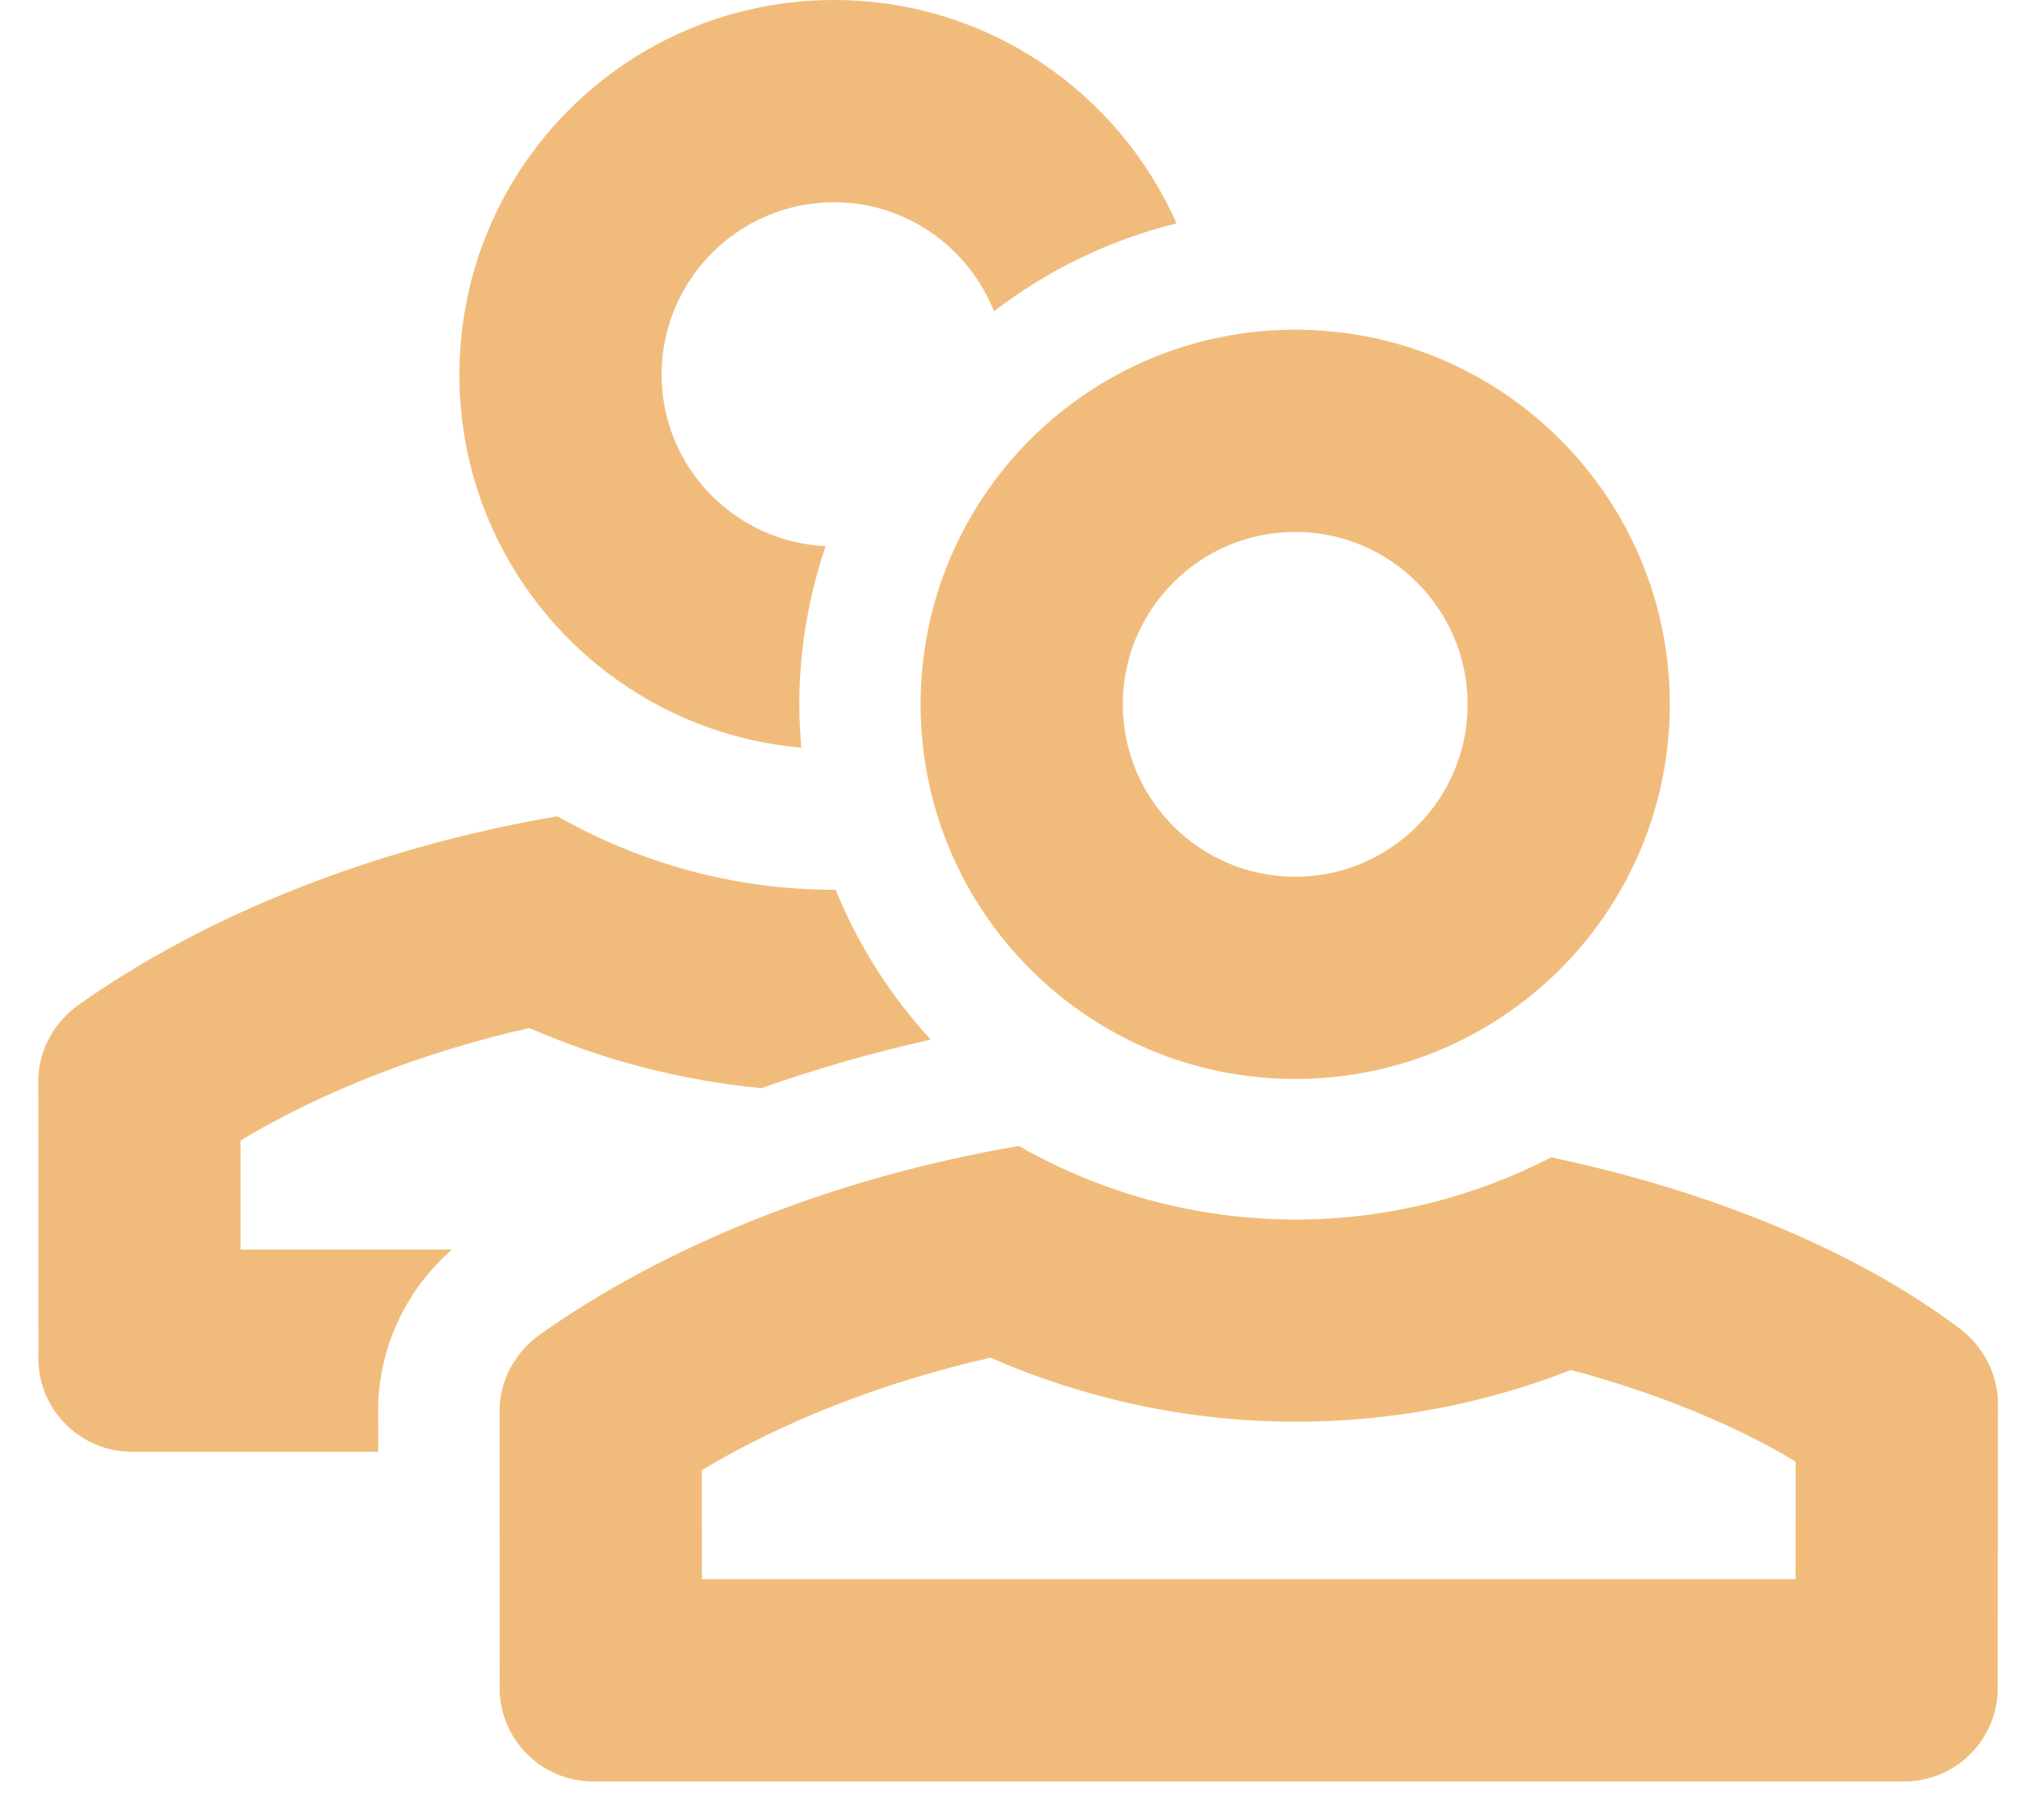
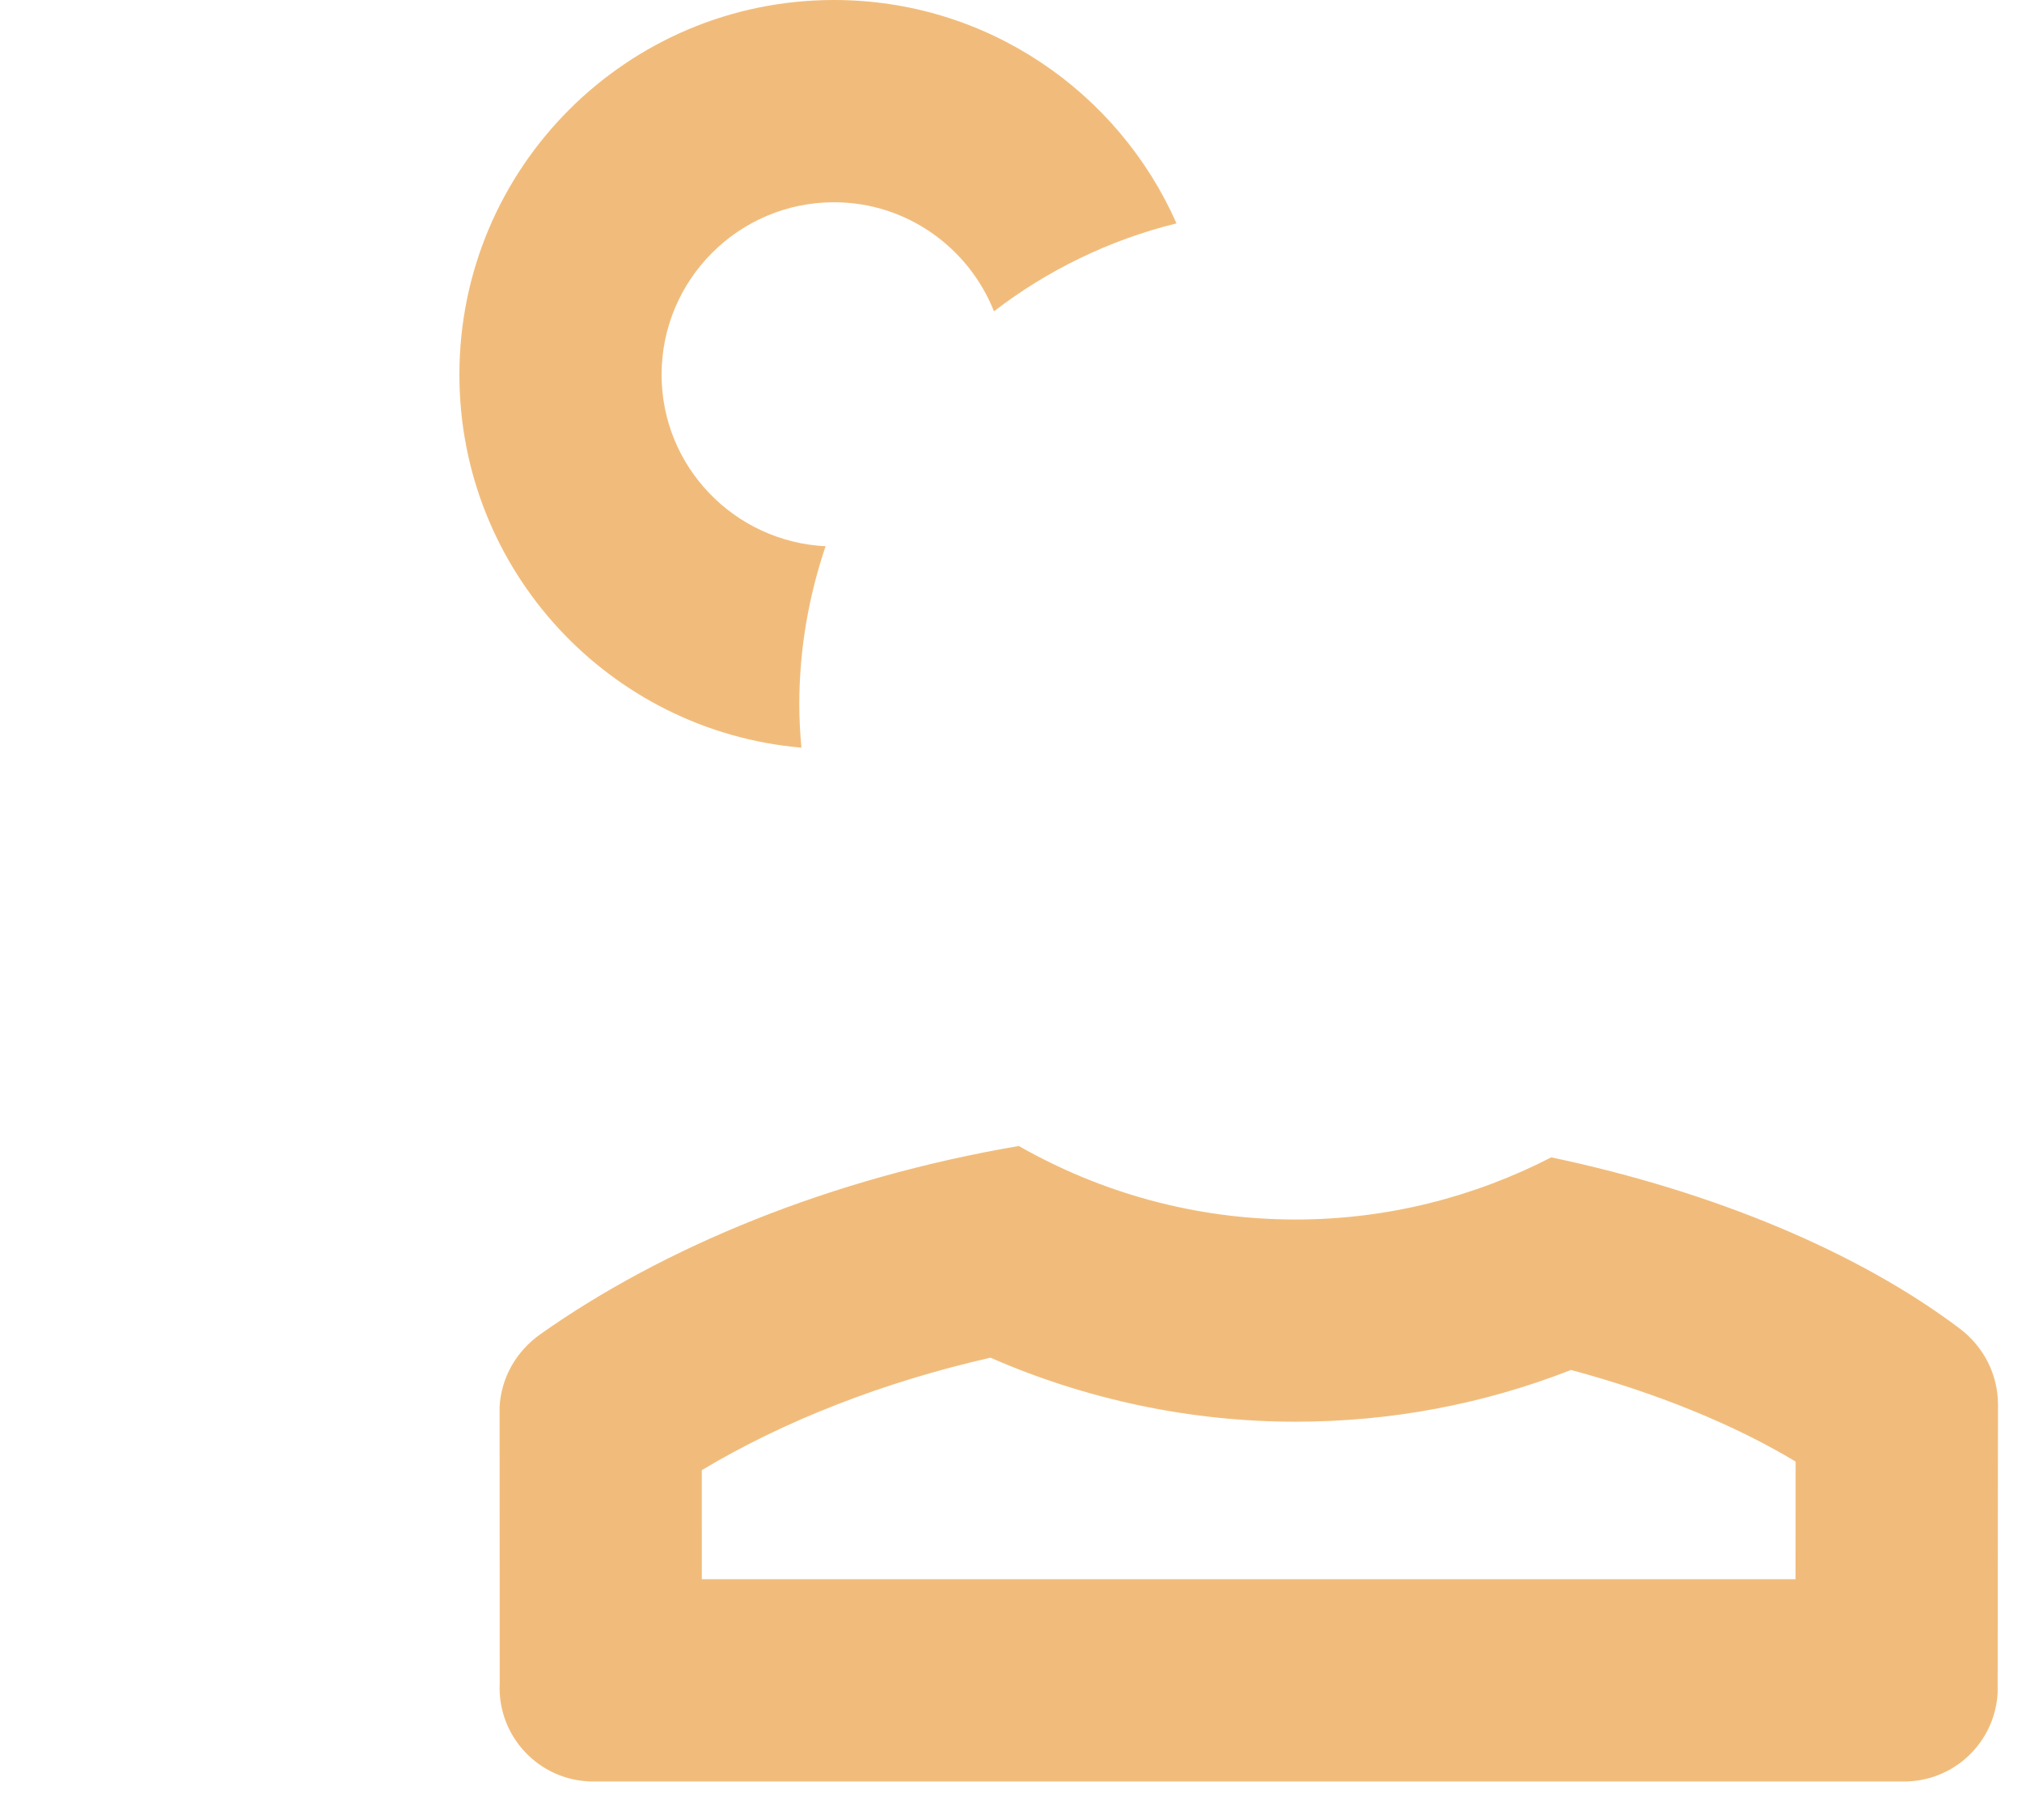
<svg xmlns="http://www.w3.org/2000/svg" width="50px" height="45px" viewBox="0 0 50 45" version="1.1">
  <title>85B200CB-BF29-491D-8B6A-7117D78FE86D</title>
  <desc>Created with sketchtool.</desc>
  <g id="Page-1" stroke="none" stroke-width="1" fill="none" fill-rule="evenodd">
    <g id="homepage" transform="translate(-637, -2853)" fill="#F1BC7B" fill-rule="nonzero">
      <g id="iconfinder_users-80px_510916" transform="translate(637, 2853)">
        <path d="M19.817,18.486 C19.786,18.133 19.765,17.777 19.765,17.416 C19.765,16.048 20,14.736 20.415,13.506 C18.163,13.395 16.36,11.543 16.36,9.264 C16.36,6.913 18.272,5.001 20.623,5.001 C22.419,5.001 23.952,6.121 24.579,7.697 C25.899,6.683 27.428,5.934 29.093,5.523 C27.655,2.271 24.407,0 20.623,0 C15.507,0 11.36,4.147 11.36,9.263 C11.36,14.107 15.079,18.076 19.817,18.486 Z" id="Path" />
-         <path d="M5.949,28.198 C7.983,26.978 10.444,26.019 13.087,25.417 C14.911,26.215 16.851,26.714 18.826,26.906 C20.178,26.429 21.58,26.022 23.017,25.706 C22.025,24.629 21.223,23.375 20.662,21.998 C20.652,21.998 20.642,22 20.632,22 C18.142,22 15.809,21.333 13.786,20.182 C9.126,20.978 5.008,22.68 1.954,24.837 C1.363,25.255 0.986,25.909 0.948,26.632 L0.951,33.458 C0.882,34.783 1.937,35.895 3.264,35.895 L9.353,35.895 L9.352,34.785 L9.352,34.706 L9.356,34.627 C9.432,33.178 10.089,31.847 11.177,30.895 L5.949,30.895 L5.949,28.198 Z" id="Path" />
        <path d="M48.46,32.849 C45.964,30.968 42.405,29.469 38.36,28.616 C36.461,29.591 34.316,30.153 32.038,30.153 C29.548,30.153 27.215,29.486 25.192,28.335 C20.532,29.131 16.414,30.833 13.36,32.99 C12.769,33.408 12.392,34.062 12.354,34.785 L12.357,41.611 C12.288,42.936 13.343,44.048 14.67,44.048 L47.085,44.048 C48.317,44.048 49.333,43.084 49.398,41.853 L49.406,34.726 C49.406,33.984 49.051,33.295 48.46,32.849 Z M44.4,39.047 L17.355,39.047 L17.354,36.35 C19.388,35.13 21.849,34.171 24.492,33.569 C26.869,34.609 29.443,35.152 32.037,35.152 C34.392,35.152 36.675,34.722 38.849,33.873 C40.969,34.443 42.897,35.23 44.402,36.138 L44.4,39.047 Z" id="Shape" />
-         <path d="M22.765,17.415 C22.765,22.531 26.912,26.678 32.028,26.678 C37.144,26.678 41.291,22.531 41.291,17.415 C41.291,12.299 37.144,8.152 32.028,8.152 C26.912,8.152 22.765,12.299 22.765,17.415 Z M32.028,13.152 C34.379,13.152 36.291,15.064 36.291,17.415 C36.291,19.766 34.379,21.678 32.028,21.678 C29.677,21.678 27.765,19.766 27.765,17.415 C27.765,15.064 29.677,13.152 32.028,13.152 Z" id="Shape" />
      </g>
    </g>
  </g>
</svg>